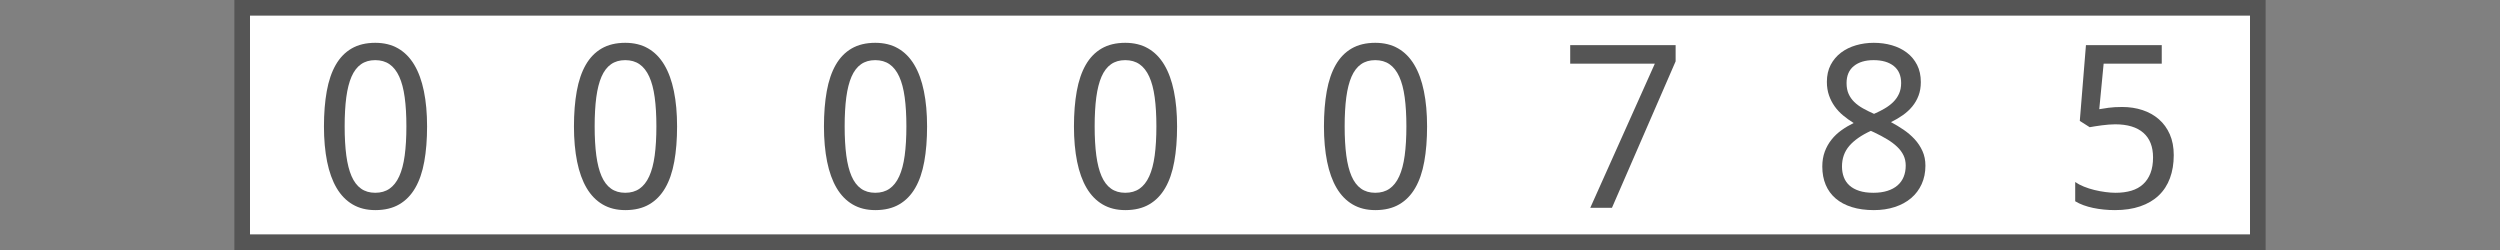
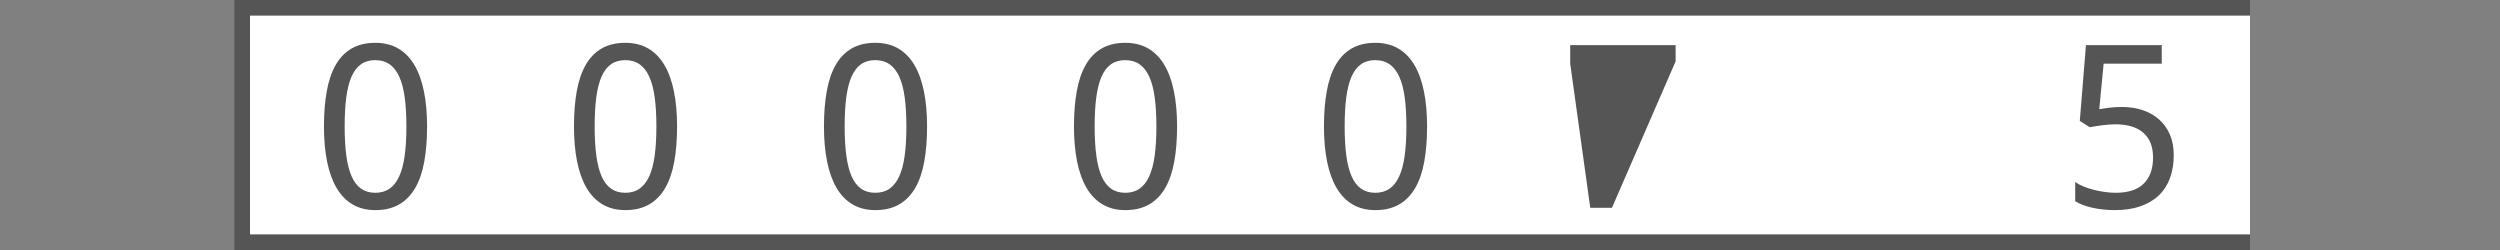
<svg xmlns="http://www.w3.org/2000/svg" version="1.1" baseProfile="full" width="160" height="16" viewBox="0 0 160 16" enableBackground="0 0 160 16">
  <rect x="0" y="0" width="160" height="16" fill="#808080" stroke="none" />
  <g>
    <rect x="15" y="0" fill="#555555" width="1" height="16" />
  </g>
  <g>
-     <rect x="144" y="0" fill="#555555" width="1" height="16" />
-   </g>
+     </g>
  <g>
    <rect x="16" y="0" fill="#FFFFFF" width="16" height="16" />
    <rect x="16" y="0" fill="#555555" width="16" height="1" />
    <rect x="16" y="15" fill="#555555" width="16" height="1" />
    <path fill="#555555" d="M 27.333,8.089C 27.333,8.929 27.273,9.681 27.153,10.345C 27.034,11.009 26.84,11.571 26.574,12.03C 26.307,12.49 25.964,12.841 25.545,13.083C 25.125,13.326 24.617,13.447 24.02,13.447C 23.463,13.447 22.979,13.326 22.567,13.083C 22.154,12.841 21.813,12.49 21.542,12.03C 21.272,11.571 21.069,11.009 20.935,10.345C 20.801,9.681 20.733,8.929 20.733,8.089C 20.733,7.25 20.793,6.499 20.913,5.835C 21.033,5.171 21.224,4.61 21.486,4.153C 21.748,3.695 22.087,3.345 22.504,3.103C 22.92,2.861 23.425,2.74 24.02,2.74C 24.58,2.74 25.068,2.86 25.482,3.1C 25.896,3.34 26.239,3.688 26.513,4.146C 26.786,4.604 26.991,5.164 27.128,5.828C 27.265,6.492 27.333,7.245 27.333,8.089 Z M 22.058,8.086C 22.058,8.797 22.093,9.418 22.163,9.948C 22.234,10.479 22.346,10.921 22.499,11.274C 22.653,11.627 22.854,11.893 23.103,12.07C 23.352,12.248 23.656,12.338 24.015,12.338C 24.374,12.338 24.68,12.25 24.932,12.074C 25.184,11.898 25.39,11.635 25.55,11.284C 25.711,10.934 25.827,10.492 25.9,9.959C 25.973,9.426 26.009,8.801 26.009,8.086C 26.009,7.376 25.973,6.755 25.9,6.224C 25.827,5.694 25.711,5.253 25.55,4.902C 25.39,4.552 25.184,4.288 24.932,4.113C 24.68,3.937 24.374,3.849 24.015,3.849C 23.656,3.849 23.352,3.937 23.103,4.113C 22.854,4.288 22.653,4.552 22.499,4.902C 22.346,5.253 22.234,5.694 22.163,6.224C 22.093,6.755 22.058,7.376 22.058,8.086 Z " />
  </g>
  <g>
    <rect x="32" y="0" fill="#FFFFFF" width="16" height="16" />
    <rect x="32" y="0" fill="#555555" width="16" height="1" />
    <rect x="32" y="15" fill="#555555" width="16" height="1" />
    <path fill="#555555" d="M 43.333,8.089C 43.333,8.929 43.273,9.681 43.153,10.345C 43.033,11.009 42.84,11.571 42.574,12.03C 42.307,12.49 41.964,12.841 41.545,13.083C 41.125,13.326 40.617,13.447 40.02,13.447C 39.464,13.447 38.979,13.326 38.567,13.083C 38.154,12.841 37.813,12.49 37.542,12.03C 37.272,11.571 37.069,11.009 36.935,10.345C 36.801,9.681 36.733,8.929 36.733,8.089C 36.733,7.25 36.793,6.499 36.913,5.835C 37.033,5.171 37.224,4.61 37.486,4.153C 37.748,3.695 38.087,3.345 38.504,3.103C 38.92,2.861 39.425,2.74 40.02,2.74C 40.58,2.74 41.068,2.86 41.482,3.1C 41.896,3.34 42.239,3.688 42.513,4.146C 42.786,4.604 42.992,5.164 43.128,5.828C 43.265,6.492 43.333,7.245 43.333,8.089 Z M 38.058,8.086C 38.058,8.797 38.093,9.418 38.163,9.948C 38.234,10.479 38.346,10.921 38.499,11.274C 38.653,11.627 38.854,11.893 39.103,12.07C 39.352,12.248 39.656,12.338 40.015,12.338C 40.374,12.338 40.68,12.25 40.932,12.074C 41.184,11.898 41.39,11.635 41.55,11.284C 41.711,10.934 41.827,10.492 41.9,9.959C 41.972,9.426 42.009,8.801 42.009,8.086C 42.009,7.376 41.972,6.755 41.9,6.224C 41.827,5.694 41.711,5.253 41.55,4.902C 41.39,4.552 41.184,4.288 40.932,4.113C 40.68,3.937 40.374,3.849 40.015,3.849C 39.656,3.849 39.352,3.937 39.103,4.113C 38.854,4.288 38.653,4.552 38.499,4.902C 38.346,5.253 38.234,5.694 38.163,6.224C 38.093,6.755 38.058,7.376 38.058,8.086 Z " />
  </g>
  <g>
    <rect x="48" y="0" fill="#FFFFFF" width="16" height="16" />
    <rect x="48" y="0" fill="#555555" width="16" height="1" />
    <rect x="48" y="15" fill="#555555" width="16" height="1" />
    <path fill="#555555" d="M 59.333,8.089C 59.333,8.929 59.273,9.681 59.153,10.345C 59.033,11.009 58.84,11.571 58.574,12.03C 58.307,12.49 57.964,12.841 57.545,13.083C 57.125,13.326 56.617,13.447 56.02,13.447C 55.464,13.447 54.979,13.326 54.567,13.083C 54.154,12.841 53.813,12.49 53.542,12.03C 53.272,11.571 53.069,11.009 52.935,10.345C 52.801,9.681 52.733,8.929 52.733,8.089C 52.733,7.25 52.793,6.499 52.913,5.835C 53.033,5.171 53.224,4.61 53.486,4.153C 53.748,3.695 54.087,3.345 54.504,3.103C 54.92,2.861 55.425,2.74 56.02,2.74C 56.58,2.74 57.068,2.86 57.482,3.1C 57.896,3.34 58.239,3.688 58.513,4.146C 58.786,4.604 58.992,5.164 59.128,5.828C 59.265,6.492 59.333,7.245 59.333,8.089 Z M 54.058,8.086C 54.058,8.797 54.093,9.418 54.163,9.948C 54.234,10.479 54.346,10.921 54.499,11.274C 54.653,11.627 54.854,11.893 55.103,12.07C 55.352,12.248 55.656,12.338 56.015,12.338C 56.374,12.338 56.68,12.25 56.932,12.074C 57.184,11.898 57.39,11.635 57.55,11.284C 57.711,10.934 57.827,10.492 57.9,9.959C 57.972,9.426 58.009,8.801 58.009,8.086C 58.009,7.376 57.972,6.755 57.9,6.224C 57.827,5.694 57.711,5.253 57.55,4.902C 57.39,4.552 57.184,4.288 56.932,4.113C 56.68,3.937 56.374,3.849 56.015,3.849C 55.656,3.849 55.352,3.937 55.103,4.113C 54.854,4.288 54.653,4.552 54.499,4.902C 54.346,5.253 54.234,5.694 54.163,6.224C 54.093,6.755 54.058,7.376 54.058,8.086 Z " />
  </g>
  <g>
    <rect x="64" y="0" fill="#FFFFFF" width="16" height="16" />
    <rect x="64" y="0" fill="#555555" width="16" height="1" />
    <rect x="64" y="15" fill="#555555" width="16" height="1" />
    <path fill="#555555" d="M 75.333,8.089C 75.333,8.929 75.273,9.681 75.153,10.345C 75.034,11.009 74.84,11.571 74.574,12.03C 74.307,12.49 73.964,12.841 73.545,13.083C 73.125,13.326 72.617,13.447 72.02,13.447C 71.463,13.447 70.979,13.326 70.567,13.083C 70.154,12.841 69.813,12.49 69.542,12.03C 69.272,11.571 69.069,11.009 68.935,10.345C 68.801,9.681 68.733,8.929 68.733,8.089C 68.733,7.25 68.793,6.499 68.913,5.835C 69.033,5.171 69.224,4.61 69.486,4.153C 69.748,3.695 70.087,3.345 70.504,3.103C 70.92,2.861 71.425,2.74 72.02,2.74C 72.58,2.74 73.068,2.86 73.482,3.1C 73.896,3.34 74.239,3.688 74.513,4.146C 74.786,4.604 74.992,5.164 75.128,5.828C 75.265,6.492 75.333,7.245 75.333,8.089 Z M 70.058,8.086C 70.058,8.797 70.093,9.418 70.163,9.948C 70.234,10.479 70.346,10.921 70.499,11.274C 70.653,11.627 70.854,11.893 71.103,12.07C 71.352,12.248 71.656,12.338 72.015,12.338C 72.374,12.338 72.68,12.25 72.932,12.074C 73.184,11.898 73.39,11.635 73.55,11.284C 73.711,10.934 73.827,10.492 73.9,9.959C 73.972,9.426 74.009,8.801 74.009,8.086C 74.009,7.376 73.972,6.755 73.9,6.224C 73.827,5.694 73.711,5.253 73.55,4.902C 73.39,4.552 73.184,4.288 72.932,4.113C 72.68,3.937 72.374,3.849 72.015,3.849C 71.656,3.849 71.352,3.937 71.103,4.113C 70.854,4.288 70.653,4.552 70.499,4.902C 70.346,5.253 70.234,5.694 70.163,6.224C 70.093,6.755 70.058,7.376 70.058,8.086 Z " />
  </g>
  <g>
    <rect x="80" y="0" fill="#FFFFFF" width="16" height="16" />
    <rect x="80" y="0" fill="#555555" width="16" height="1" />
    <rect x="80" y="15" fill="#555555" width="16" height="1" />
    <path fill="#555555" d="M 91.333,8.089C 91.333,8.929 91.273,9.681 91.153,10.345C 91.034,11.009 90.84,11.571 90.574,12.03C 90.307,12.49 89.964,12.841 89.545,13.083C 89.125,13.326 88.617,13.447 88.02,13.447C 87.463,13.447 86.979,13.326 86.567,13.083C 86.154,12.841 85.813,12.49 85.542,12.03C 85.272,11.571 85.069,11.009 84.935,10.345C 84.801,9.681 84.733,8.929 84.733,8.089C 84.733,7.25 84.793,6.499 84.913,5.835C 85.033,5.171 85.224,4.61 85.486,4.153C 85.748,3.695 86.087,3.345 86.504,3.103C 86.92,2.861 87.425,2.74 88.02,2.74C 88.58,2.74 89.068,2.86 89.482,3.1C 89.896,3.34 90.239,3.688 90.513,4.146C 90.786,4.604 90.992,5.164 91.128,5.828C 91.265,6.492 91.333,7.245 91.333,8.089 Z M 86.058,8.086C 86.058,8.797 86.093,9.418 86.163,9.948C 86.234,10.479 86.346,10.921 86.499,11.274C 86.653,11.627 86.854,11.893 87.103,12.07C 87.352,12.248 87.656,12.338 88.015,12.338C 88.374,12.338 88.68,12.25 88.932,12.074C 89.184,11.898 89.39,11.635 89.55,11.284C 89.711,10.934 89.827,10.492 89.9,9.959C 89.972,9.426 90.009,8.801 90.009,8.086C 90.009,7.376 89.972,6.755 89.9,6.224C 89.827,5.694 89.711,5.253 89.55,4.902C 89.39,4.552 89.184,4.288 88.932,4.113C 88.68,3.937 88.374,3.849 88.015,3.849C 87.656,3.849 87.352,3.937 87.103,4.113C 86.854,4.288 86.653,4.552 86.499,4.902C 86.346,5.253 86.234,5.694 86.163,6.224C 86.093,6.755 86.058,7.376 86.058,8.086 Z " />
  </g>
  <g>
    <rect x="96" y="0" fill="#FFFFFF" width="16" height="16" />
    <rect x="96" y="0" fill="#555555" width="16" height="1" />
    <rect x="96" y="15" fill="#555555" width="16" height="1" />
-     <path fill="#555555" d="M 101.777,13.3L 105.909,4.076L 100.493,4.076L 100.493,2.887L 107.24,2.887L 107.24,3.925L 103.165,13.3L 101.777,13.3 Z " />
+     <path fill="#555555" d="M 101.777,13.3L 100.493,4.076L 100.493,2.887L 107.24,2.887L 107.24,3.925L 103.165,13.3L 101.777,13.3 Z " />
  </g>
  <g>
    <rect x="112" y="0" fill="#FFFFFF" width="16" height="16" />
    <rect x="112" y="0" fill="#555555" width="16" height="1" />
    <rect x="112" y="15" fill="#555555" width="16" height="1" />
-     <path fill="#555555" d="M 119.922,2.74C 120.332,2.74 120.718,2.792 121.081,2.897C 121.443,3.002 121.763,3.159 122.038,3.368C 122.314,3.577 122.532,3.839 122.693,4.153C 122.853,4.467 122.933,4.834 122.933,5.254C 122.933,5.572 122.885,5.859 122.788,6.117C 122.691,6.374 122.557,6.606 122.387,6.813C 122.216,7.02 122.014,7.206 121.781,7.37C 121.547,7.535 121.294,7.683 121.022,7.816C 121.299,7.963 121.569,8.126 121.832,8.305C 122.096,8.485 122.331,8.687 122.538,8.911C 122.745,9.136 122.912,9.388 123.038,9.667C 123.164,9.945 123.227,10.257 123.227,10.603C 123.227,11.038 123.146,11.432 122.986,11.784C 122.826,12.136 122.6,12.435 122.31,12.681C 122.02,12.927 121.672,13.116 121.267,13.248C 120.862,13.381 120.416,13.447 119.927,13.447C 119.4,13.447 118.931,13.383 118.521,13.255C 118.111,13.128 117.765,12.944 117.485,12.705C 117.205,12.466 116.991,12.174 116.846,11.83C 116.7,11.485 116.627,11.095 116.627,10.66C 116.627,10.306 116.68,9.987 116.786,9.703C 116.892,9.42 117.035,9.165 117.216,8.938C 117.396,8.711 117.609,8.51 117.854,8.335C 118.099,8.16 118.359,8.006 118.634,7.873C 118.396,7.725 118.172,7.564 117.963,7.391C 117.753,7.218 117.572,7.024 117.42,6.81C 117.267,6.596 117.145,6.359 117.055,6.1C 116.965,5.84 116.92,5.553 116.92,5.238C 116.92,4.824 117.002,4.461 117.165,4.149C 117.329,3.838 117.549,3.577 117.826,3.368C 118.104,3.159 118.424,3.002 118.787,2.897C 119.149,2.792 119.528,2.74 119.922,2.74 Z M 117.887,10.655C 117.887,10.903 117.926,11.131 118.004,11.338C 118.082,11.546 118.203,11.724 118.367,11.871C 118.531,12.019 118.74,12.133 118.992,12.215C 119.244,12.297 119.545,12.338 119.895,12.338C 120.234,12.338 120.533,12.297 120.792,12.215C 121.051,12.133 121.268,12.016 121.443,11.864C 121.618,11.712 121.749,11.528 121.836,11.313C 121.923,11.098 121.966,10.859 121.966,10.598C 121.966,10.355 121.919,10.136 121.824,9.939C 121.729,9.743 121.594,9.561 121.417,9.393C 121.241,9.225 121.029,9.066 120.781,8.916C 120.534,8.766 120.257,8.619 119.952,8.474L 119.734,8.375C 119.123,8.656 118.662,8.978 118.352,9.34C 118.042,9.702 117.887,10.141 117.887,10.655 Z M 119.908,3.849C 119.38,3.849 118.96,3.974 118.648,4.225C 118.336,4.476 118.18,4.839 118.18,5.316C 118.18,5.585 118.224,5.816 118.311,6.01C 118.398,6.204 118.519,6.377 118.674,6.528C 118.829,6.679 119.015,6.815 119.231,6.936C 119.447,7.057 119.683,7.174 119.938,7.287C 120.178,7.183 120.404,7.069 120.615,6.946C 120.827,6.823 121.011,6.684 121.169,6.528C 121.326,6.372 121.449,6.195 121.539,5.996C 121.628,5.798 121.673,5.571 121.673,5.316C 121.673,4.839 121.516,4.476 121.202,4.225C 120.888,3.974 120.457,3.849 119.908,3.849 Z " />
  </g>
  <g>
    <rect x="128" y="0" fill="#FFFFFF" width="16" height="16" />
    <rect x="128" y="0" fill="#555555" width="16" height="1" />
    <rect x="128" y="15" fill="#555555" width="16" height="1" />
    <path fill="#555555" d="M 135.822,6.847C 136.287,6.847 136.719,6.913 137.119,7.045C 137.52,7.177 137.869,7.373 138.167,7.632C 138.465,7.891 138.698,8.212 138.867,8.595C 139.036,8.979 139.12,9.422 139.12,9.927C 139.12,10.474 139.039,10.966 138.877,11.402C 138.715,11.839 138.475,12.209 138.155,12.512C 137.836,12.814 137.442,13.046 136.973,13.206C 136.504,13.367 135.965,13.447 135.357,13.447C 135.114,13.447 134.875,13.435 134.639,13.411C 134.403,13.387 134.176,13.353 133.959,13.307C 133.742,13.261 133.536,13.203 133.342,13.132C 133.147,13.06 132.971,12.977 132.813,12.881L 132.813,11.65C 132.971,11.76 133.156,11.858 133.368,11.943C 133.58,12.029 133.803,12.1 134.037,12.158C 134.271,12.215 134.506,12.259 134.742,12.29C 134.978,12.322 135.197,12.338 135.398,12.338C 135.774,12.338 136.11,12.293 136.407,12.205C 136.703,12.116 136.954,11.978 137.158,11.79C 137.363,11.602 137.52,11.366 137.63,11.083C 137.74,10.799 137.795,10.464 137.795,10.076C 137.795,9.388 137.589,8.863 137.176,8.5C 136.762,8.137 136.161,7.956 135.371,7.956C 135.244,7.956 135.107,7.962 134.958,7.974C 134.81,7.986 134.662,8.002 134.514,8.021C 134.366,8.04 134.225,8.06 134.091,8.082C 133.957,8.103 133.841,8.123 133.741,8.141L 133.107,7.738L 133.501,2.887L 138.352,2.887L 138.352,4.076L 134.633,4.076L 134.353,6.989C 134.503,6.961 134.701,6.931 134.947,6.897C 135.193,6.863 135.485,6.847 135.822,6.847 Z " />
  </g>
</svg>